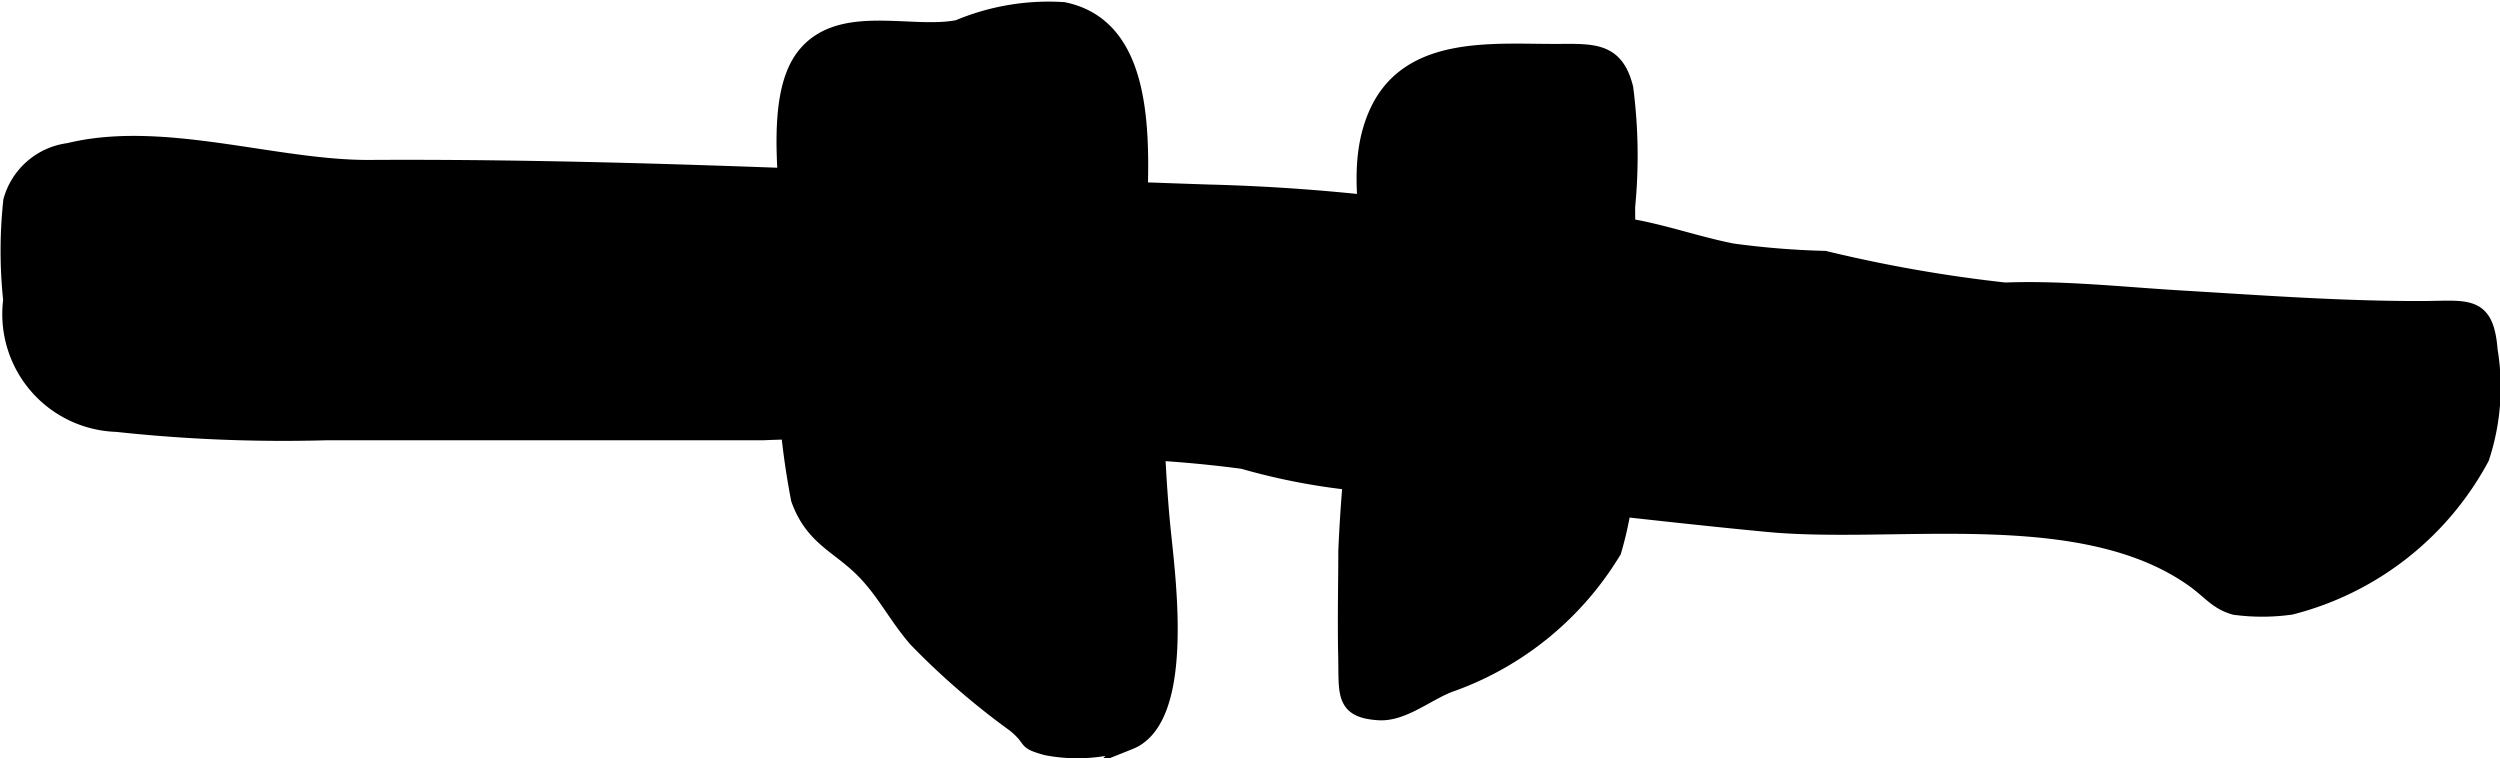
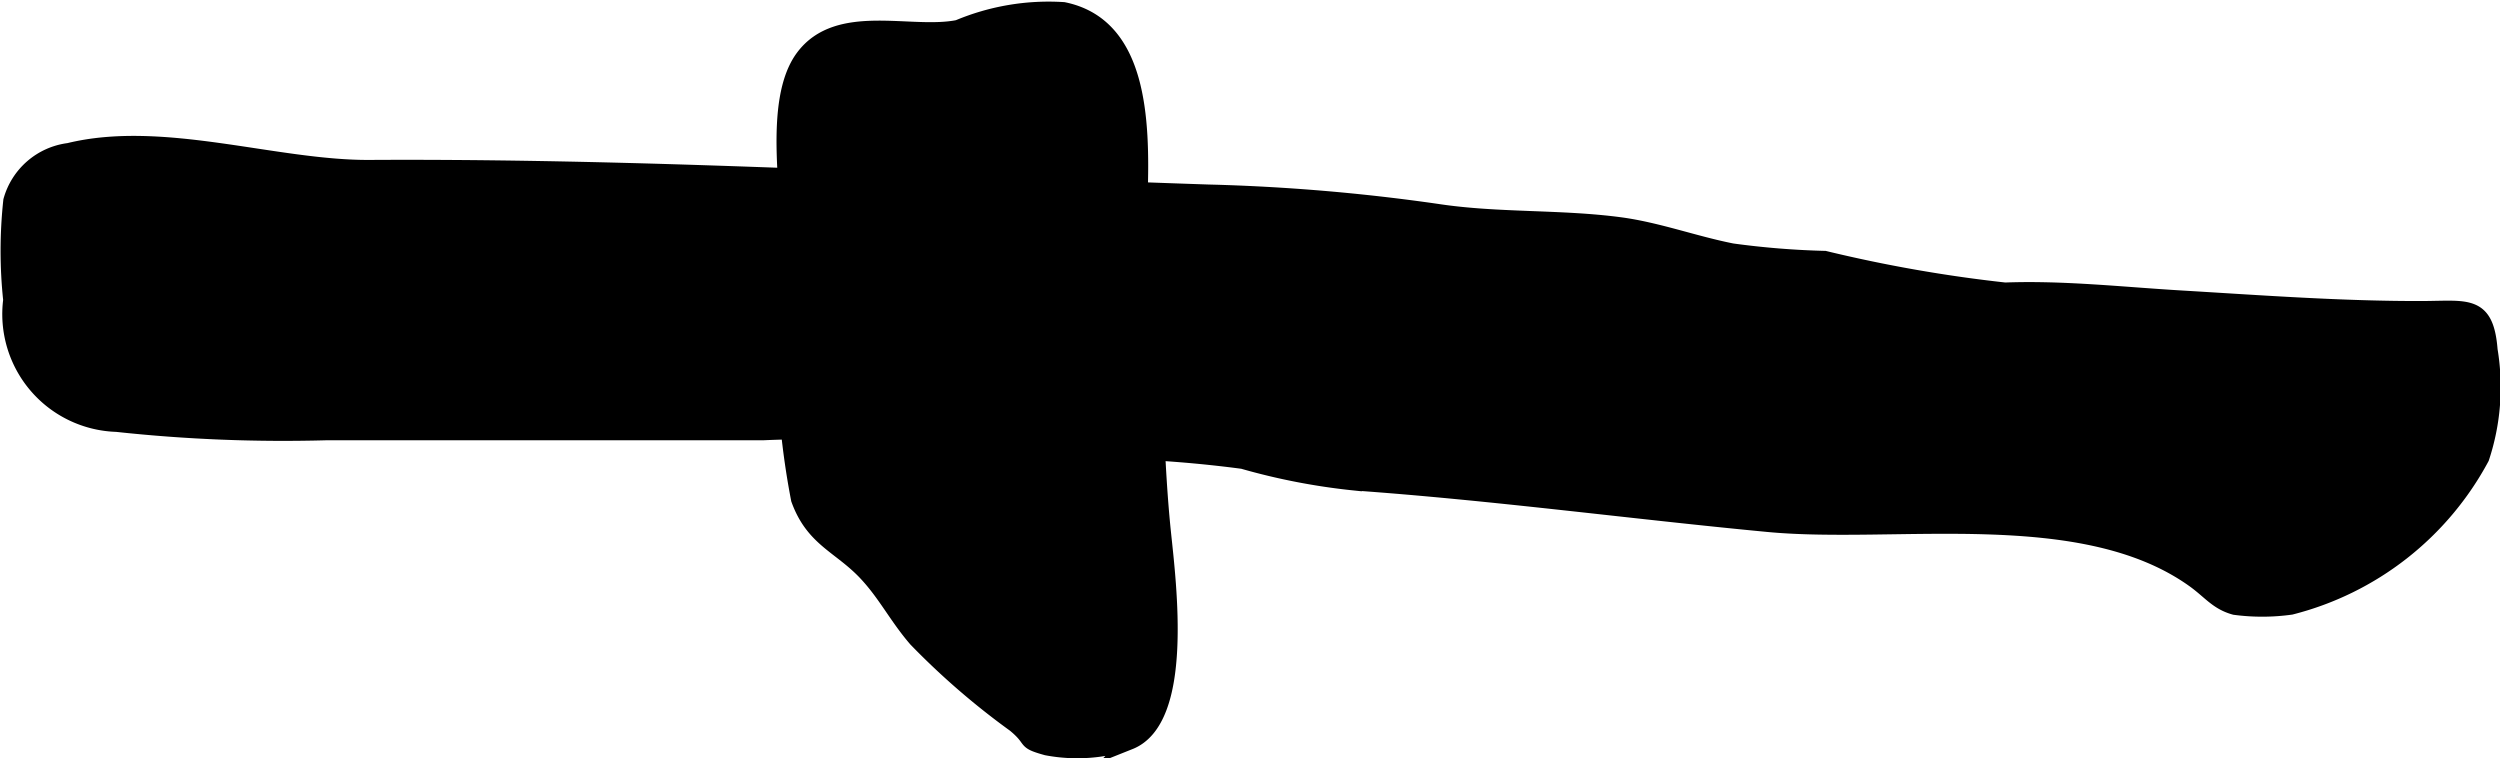
<svg xmlns="http://www.w3.org/2000/svg" version="1.1" width="8.863mm" height="2.689mm" viewBox="0 0 25.123 7.622">
  <defs>
    <style type="text/css">
      .a {
        stroke: #000;
        stroke-miterlimit: 10;
        stroke-width: 0.15px;
        fill-rule: evenodd;
      }
    </style>
  </defs>
  <path class="a" d="M10.593,1.872q.773.031,1.545.057a19.585,19.585,0,0,1,2.302.194c.61.093,1.237.054,1.843.135.378.051.749.189,1.125.263a8.392,8.392,0,0,0,.929.075,14.354,14.354,0,0,0,1.812.318c.589-.022,1.182.045,1.773.08.806.048,1.611.108,2.419.106.453-.002.645-.065.683.417a2.264,2.264,0,0,1-.084,1.085,3.022,3.022,0,0,1-1.917,1.5,2.089,2.089,0,0,1-.565.002c-.18-.049-.25-.158-.413-.275-1.122-.802-2.989-.436-4.278-.558-1.372-.13-2.763-.318-4.157-.417a6.47,6.47,0,0,1-1.121-.217,12.292,12.292,0,0,0-1.279-.102c-.435-.06-.873.032-1.307-.056a10.982,10.982,0,0,0-2.228-.13H3.29a15.567,15.567,0,0,1-2.118-.084,1.109,1.109,0,0,1-1.065-1.25,4.706,4.706,0,0,1,.001-.999.696.696,0,0,1,.583-.504c.946-.232,2.08.176,3.025.17C6.005,1.669,8.301,1.78,10.593,1.872Z" />
-   <path class="a" d="M13.522,5.834q.002-.15.002-.301a16.765,16.765,0,0,1,.258-2.29c.088-.685-.238-1.429.041-2.086.319-.751,1.21-.634,1.868-.641.346-.003.556.001.647.369a5.291,5.291,0,0,1,.019,1.193c0,.799.082,1.641.004,2.433a3.49,3.49,0,0,1-.143,1.028,3.143,3.143,0,0,1-1.614,1.33c-.239.077-.492.309-.747.294-.368-.022-.326-.196-.334-.562C13.517,6.347,13.52,6.09,13.522,5.834Z" />
  <path class="a" d="M11.458,1.963c-.007.222-.018.431-.018.602.001.499.145.91.167,1.389.021.475.037.927.085,1.394.056.536.226,1.885-.339,2.11a1.647,1.647,0,0,1-.835.058c-.25-.069-.122-.067-.322-.232a7.492,7.492,0,0,1-.992-.858c-.2-.232-.308-.46-.512-.674-.258-.269-.524-.334-.668-.734a7.945,7.945,0,0,1-.084-2.477c0-.517-.204-1.522.131-1.969.354-.472,1.083-.201,1.557-.297a2.345,2.345,0,0,1,1.06-.179C11.452.253,11.483,1.191,11.458,1.963Z" />
</svg>